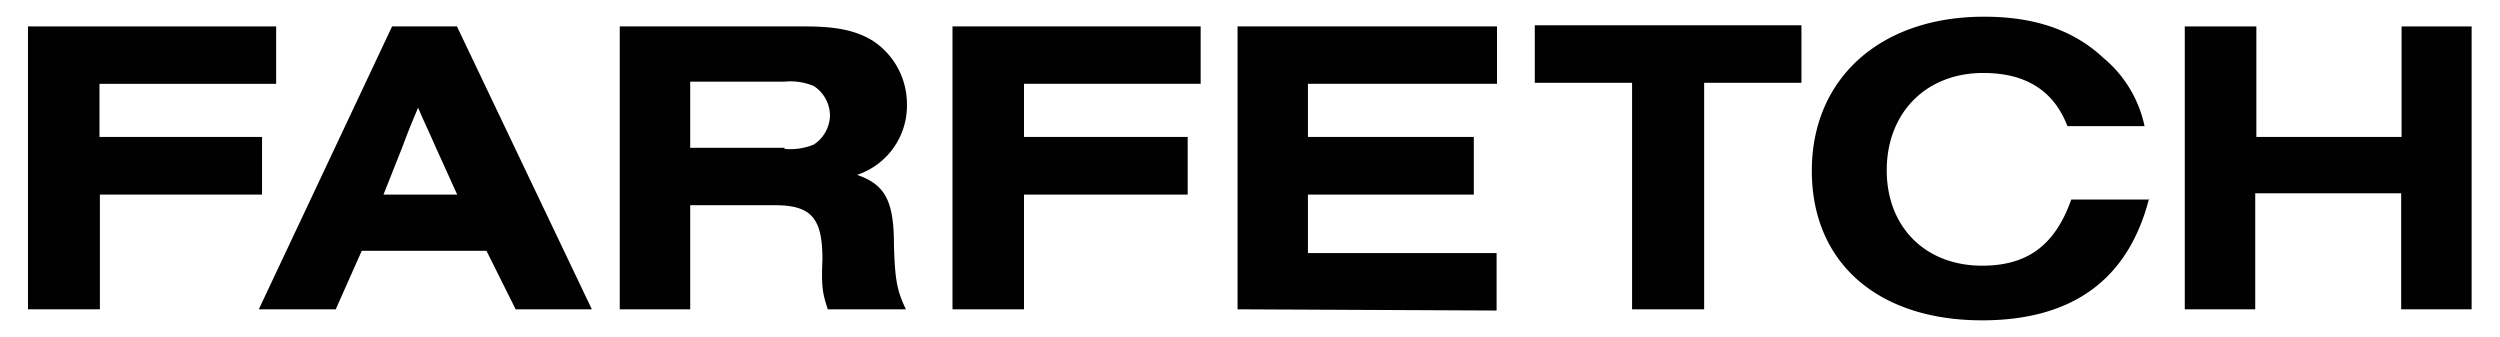
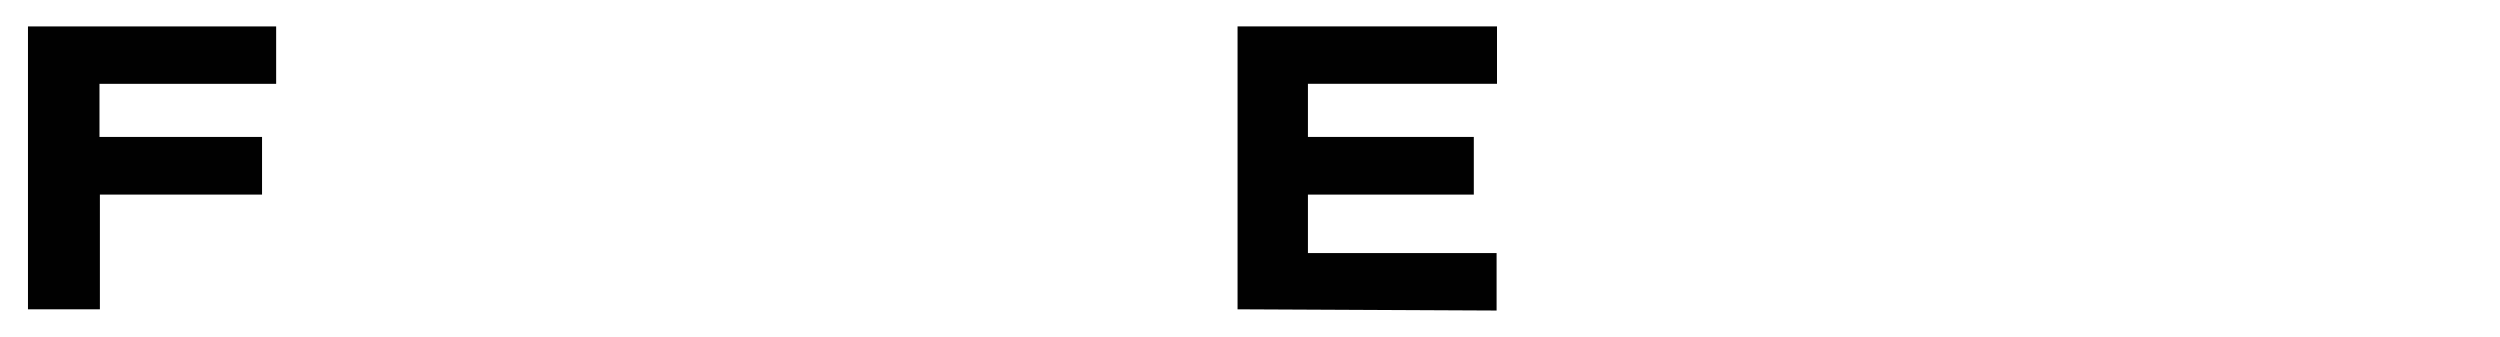
<svg xmlns="http://www.w3.org/2000/svg" id="Calque_1" data-name="Calque 1" viewBox="0 0 308.35 41.53">
  <defs>
    <style>.cls-1{fill:#010101;}</style>
  </defs>
-   <path class="cls-1" d="M53.71,18.09c-.93-2.14-1.47-3.2-2.14-4.81-.67,1.61-.93,2.14-2,5L47.3,24h9.09ZM44.62,30.93l-3.21,7.22H31.92L48.36,3.26h8L73,38.15H63.6L60,30.93ZM96.76,18.36a7.51,7.51,0,0,0,3.61-.53,4.4,4.4,0,0,0,2-3.61,4.39,4.39,0,0,0-2-3.61,7.48,7.48,0,0,0-3.61-.54H85.13v8.16H96.76ZM85.13,38.15H76.44V3.26H99.3c4,0,6.28.53,8.29,1.73a9.32,9.32,0,0,1,4.27,7.76,9,9,0,0,1-6.15,8.82c3.48,1.2,4.55,3.21,4.55,8.69.13,4.41.4,5.61,1.47,7.89H102.1c-.66-2-.8-2.81-.66-6.15,0-5.08-1.34-6.69-5.89-6.69H85.13Z" />
  <path class="cls-1" d="M152.64,38.15V3.26h32v7.08H161.32v6.55h20.46V24H161.32v7.21h23.27v7.09Z" />
-   <path class="cls-1" d="M210,38.15H201.3V10.21h-12V3.12h32.89v7.09h-12V38.15Z" />
-   <path class="cls-1" d="M265.06,24.51c-2.54,9.89-9.36,15-20.59,15-12.83,0-21-7.08-21-18.45s8.42-19,21.25-19c6.15,0,11,1.61,14.71,5.08a14.93,14.93,0,0,1,5.08,8.42H255C253.3,11.14,249.82,9,244.61,9c-7.09,0-11.9,4.95-11.9,12s4.81,11.77,11.76,11.77c5.62,0,9-2.54,11-8.16h9.62Z" />
-   <path class="cls-1" d="M296.21,3.26V16.89H278.3V3.26h-8.83V38.15h8.69V23.84h18V38.15h8.69V3.26Z" />
  <path class="cls-1" d="M3.45,38.15V3.26H34.06v7.08H12.27v6.55H32.32V24h-20V38.15Z" />
-   <path class="cls-1" d="M117.48,38.15V3.26h30.61v7.08H126.3v6.55h20.19V24H126.3V38.15Z" />
</svg>